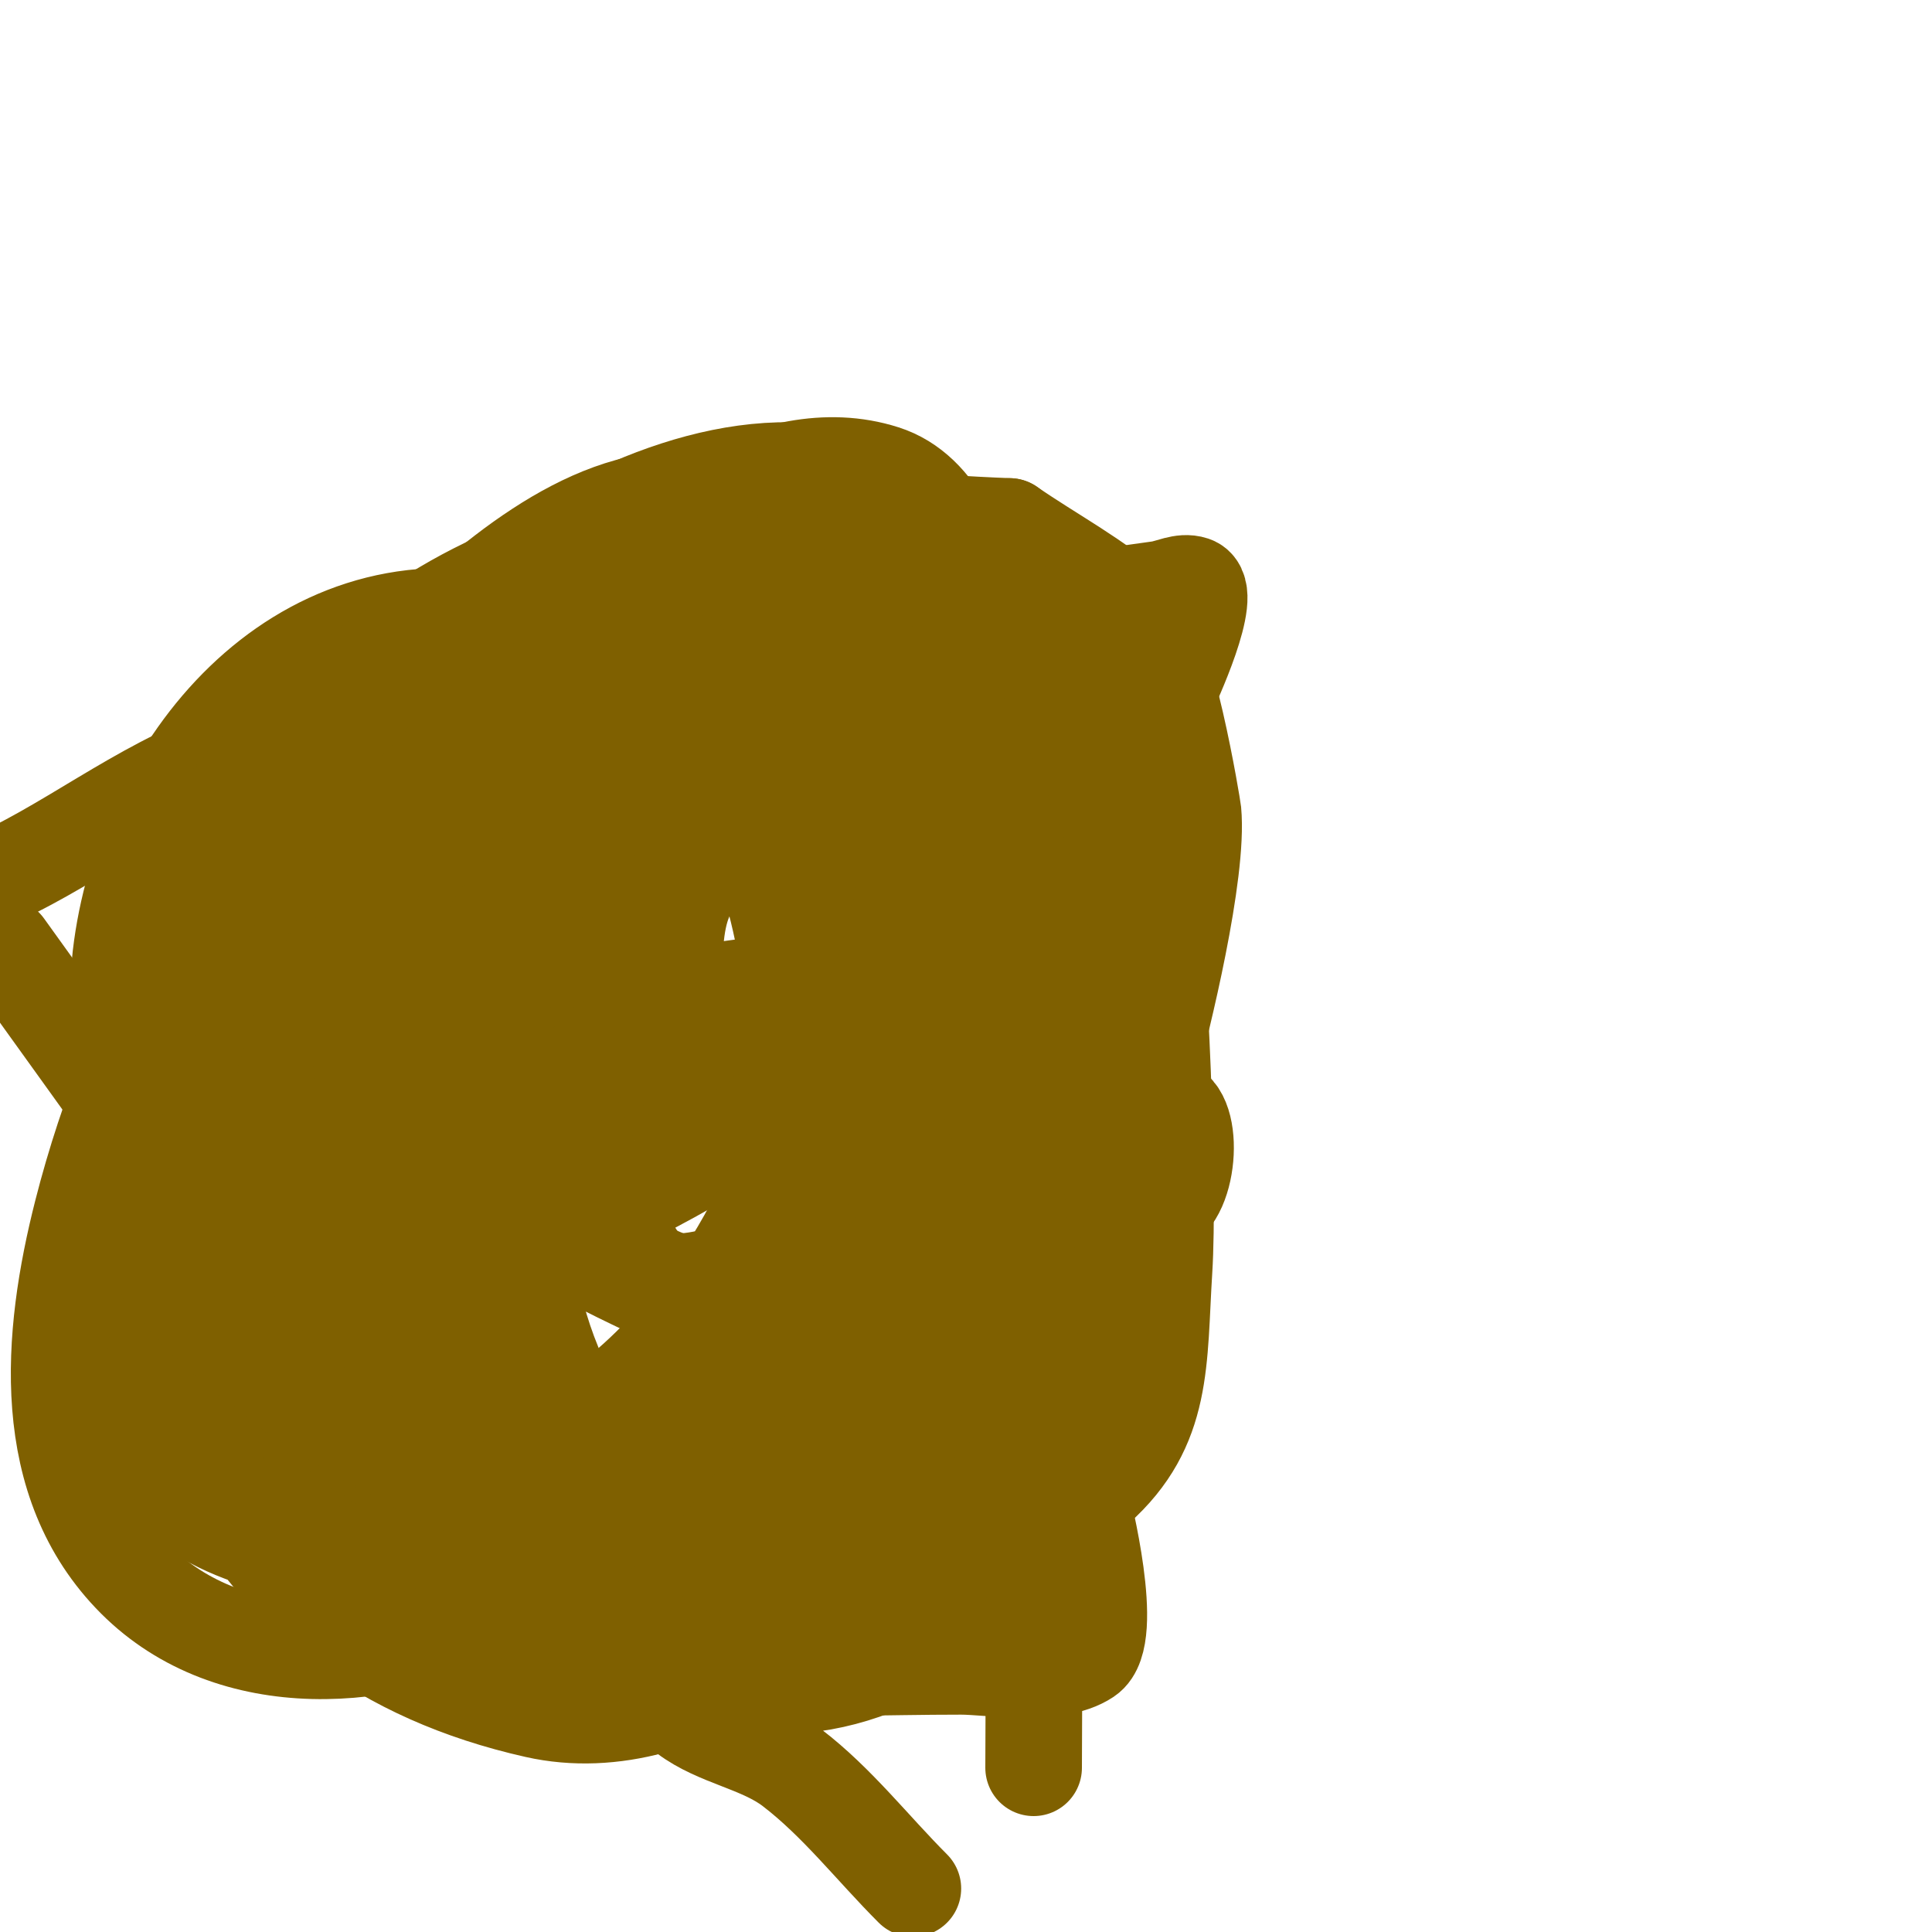
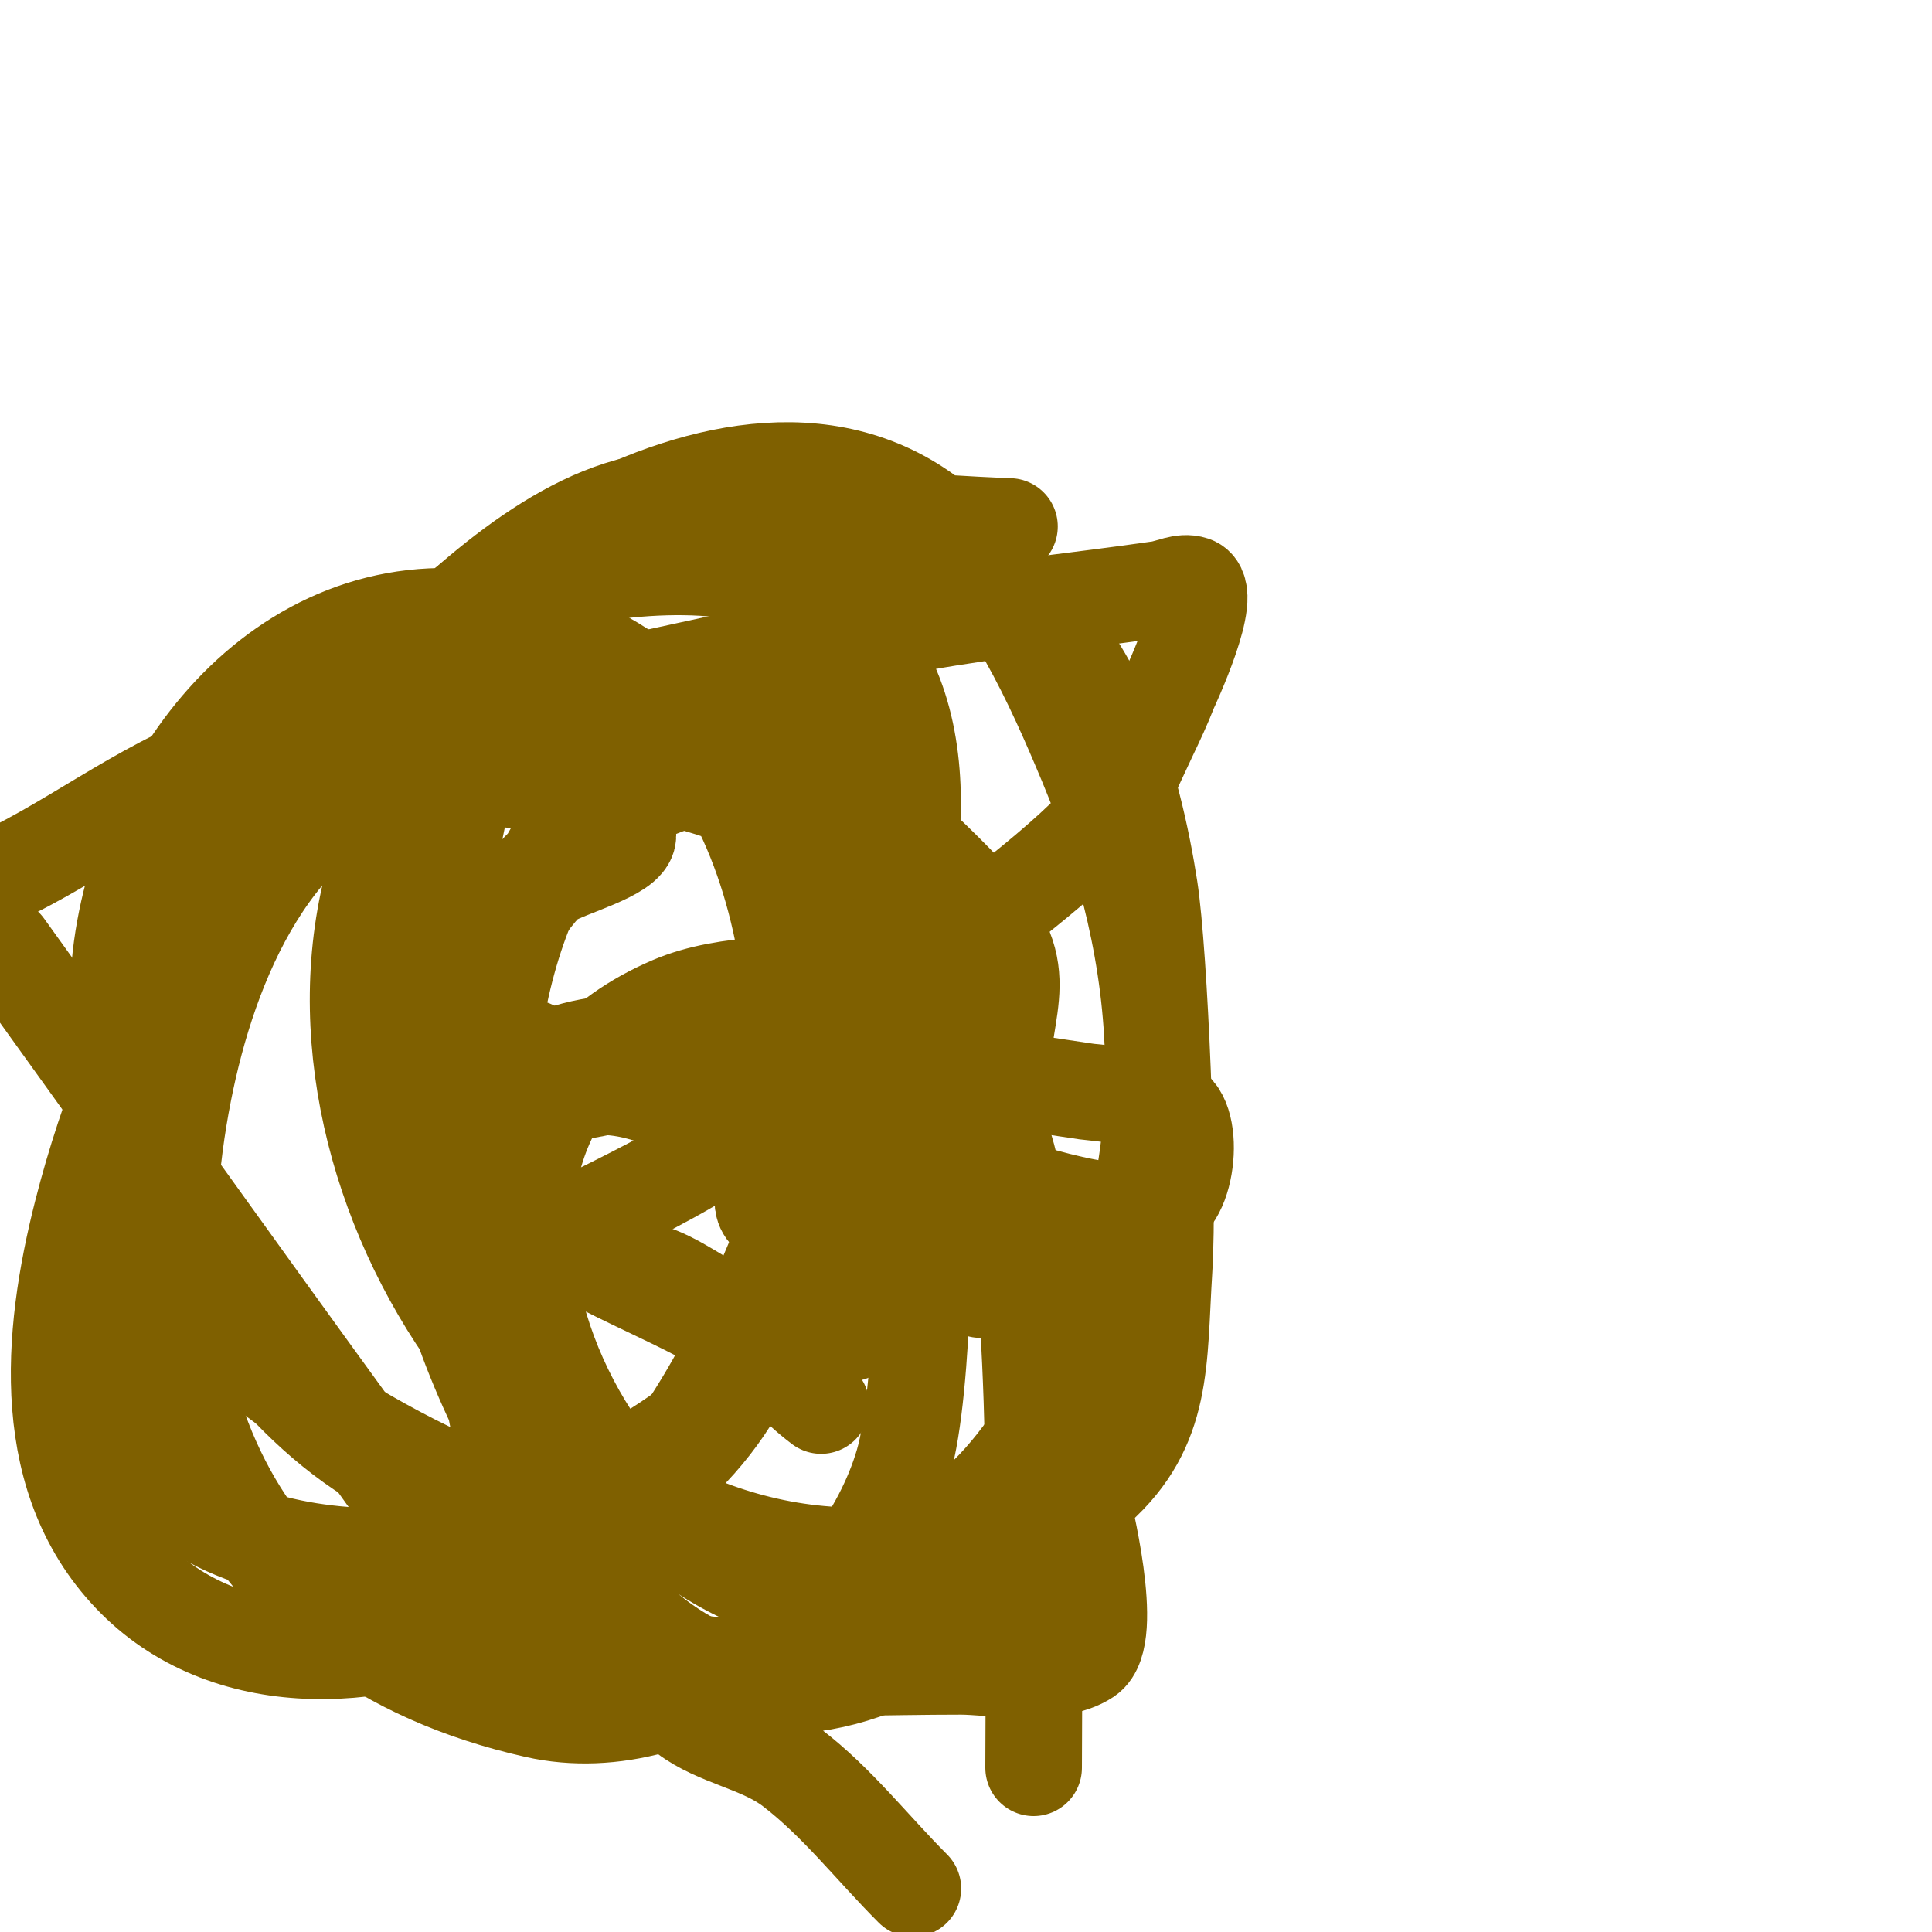
<svg xmlns="http://www.w3.org/2000/svg" viewBox="0 0 400 400" version="1.1">
  <g fill="none" stroke="#7f6000" stroke-width="20" stroke-linecap="round" stroke-linejoin="round">
    <path d="M170,291c-5.293,-3.97 -9.58,-9.206 -15,-13c-12.439,-8.707 -30.57,-14.428 -42,-23c-6.322,-4.742 -13.086,-13.086 -18,-18c-3.309,-3.309 -12,-12.728 -12,-17" />
    <path d="M83,220c2.042,0 2.421,-6.07 3,-8c4.872,-16.241 5.327,-26.858 9,-44c0.736,-3.435 1,-5.082 1,-8" />
    <path d="M96,160c4.481,0 13.063,2.969 17,1c5.53,-2.765 7.256,-9.085 16,-12" />
    <path d="M129,149c7.935,-3.174 34.791,4.896 43,9" />
    <path d="M172,158c6.169,6.169 12.701,11.964 19,18c3.063,2.936 6.098,5.905 9,9c15.069,16.073 7.595,21.569 7,40c-0.23,7.141 2.819,35.181 -4,42" />
-     <path d="M203,267c-10.824,0 -15.967,9 -27,9" />
    <path d="M176,276c-2.946,0 -25.133,-4.066 -27,-5c-4.494,-2.247 -12.056,-8 -17,-8" />
    <path d="M132,263c-3.97,0 -28.203,-6.203 -31,-9c-3.418,-3.418 -1.645,-10.291 -4,-15" />
    <path d="M97,239c0,-12.093 14,-5.213 14,-20" />
    <path d="M111,219c-0.667,-0.667 -1.333,-1.333 -2,-2" />
    <path d="M109,217l1,0" />
-     <path d="M110,217c9.617,-9.617 14.198,-21.67 20,-34c2.349,-4.992 4.638,-10.013 7,-15c1.087,-2.294 4.795,-5.205 3,-7c-1.537,-1.537 -8.607,10.607 -10,12" />
    <path d="M130,173c0,3.58 -12.825,6.883 -16,9c-3.288,2.192 -6.589,9 -9,9" />
    <path d="M105,191c-1.546,0 -2.627,3.627 -4,5" />
    <path d="M101,196c0,1.828 -1.506,1.517 -2,3c-2.955,8.866 -4.086,17.741 -1,27c0.189,0.566 -0.402,2.598 0,3c0.942,0.942 24.608,-3.468 27,-4" />
    <path d="M125,225c11.968,0 33,11 33,24" />
    <path d="M158,249c0,6.636 21.945,5.161 25,5c3.677,-0.194 9.836,2.493 11,-1c1.047,-3.14 -8.466,-21.932 -11,-27" />
    <path d="M183,226c-5.332,-7.998 -6,-14.023 -6,-25" />
    <path d="M177,201c3.892,-7.784 5.012,-8.989 -4,-17c-3.477,-3.091 -7.053,-7 -12,-7" />
-     <path d="M161,177c-1.788,0 -1.573,1.286 -3,2c-3.059,1.529 -7.838,-0.581 -11,1c-9.82,4.91 -7,23.857 -7,33" />
    <path d="M140,213c0,21.216 13.636,17.828 37,24c7.66,2.024 15.323,4.04 23,6c7.995,2.041 29.405,10.532 40,7c6.609,-2.203 7.543,-21 1,-21" />
    <path d="M241,229c-1.677,-1.677 -15.466,-2.919 -16,-3c-16.963,-2.588 -33.961,-4.972 -51,-7c-10.968,-1.306 -22.012,-1.873 -33,-3c-10.492,-1.076 -36,-0.19 -36,15" />
    <path d="M105,231c0,10.211 -1.471,30.235 13,23c11.207,-5.604 22.598,-11.014 33,-18c18.248,-12.256 33.661,-28.295 50,-43c1.66,-1.494 24.512,-18.135 30,-27c2.746,-4.436 4.749,-9.293 7,-14c1.416,-2.962 2.81,-5.94 4,-9c0.279,-0.716 9.618,-20.461 5,-22c-2.236,-0.745 -4.668,0.661 -7,1c-16.654,2.422 -33.438,4.013 -50,7c-24.126,4.351 -48,10 -72,15" />
    <path d="M118,144c-21.667,3.667 -43.536,6.288 -65,11c-17.54,3.85 -34.164,17.082 -50,25" />
    <path d="M1,196c24,33.333 47.857,66.77 72,100c14.725,20.267 20.362,30.681 41,41c8.863,4.431 29.324,7.661 37,8c15.984,0.705 32,0 48,0c5.81,0 19.473,2.351 26,-2c6.114,-4.076 -0.898,-31.235 -1,-32c-1.89,-14.178 -2.439,-36.94 -10,-50c-2.904,-5.016 -13.918,-14.198 -17,-17" />
    <path d="M107,235c1.471,0 1.529,1 3,1" />
-     <path d="M105,217c2.587,2.587 9.588,6.175 11,9c4.31,8.62 12.097,31.097 18,37c4.478,4.478 12.832,1.439 19,0c13.355,-3.116 27.969,-8.93 37,-20c5.654,-6.931 8.678,-15.695 12,-24c10.536,-26.339 19.734,-76.317 -19,-86c-34.452,-8.613 -60.939,23.583 -80,47c-8.301,10.198 -20.093,26.671 -24,40c-4.879,16.645 -23.751,74.973 10,81c20.966,3.744 38.969,-9.933 52,-25c20.268,-23.435 31.652,-58.477 34,-89c1.213,-15.764 1.219,-38.252 -17,-45c-22.582,-8.364 -31.328,1.49 -54,16c-23.03,14.739 -50.993,66.299 -56,93c-4.382,23.372 -0.959,56.199 27,63c17.761,4.32 31.805,-0.226 48,-8c51.995,-24.958 77.793,-80.672 81,-136c0.947,-16.336 1.787,-64.708 -21,-72c-23.595,-7.55 -50.159,12.83 -65,28c-32.074,32.787 -47.93,82.585 -40,128c4.248,24.329 17.372,53.63 42,64c29.906,12.592 62.167,-11.745 78,-35c32.281,-47.413 32.262,-118.275 -34,-133c-24.514,-5.448 -54.382,-0.6 -74,16c-47.864,40.5 -33.142,140.658 29,158c37.822,10.555 67.317,-17.993 85,-48c27.814,-47.2 29.1,-115.025 -24,-146c-25.593,-14.929 -57.035,-6.864 -75,16c-22.618,28.787 -33.706,71.924 -29,108c2.539,19.464 9.395,36.997 28,46c26.613,12.877 58.959,-3.069 79,-21c38.997,-34.892 38.917,-87.928 16,-132c-7.869,-15.134 -15.838,-24.939 -32,-31c-25.155,-9.433 -52.708,-3.21 -75,10c-57.786,34.244 -87.817,99.502 -56,162c9.898,19.443 18.385,31.41 38,41c71.909,35.156 137.641,-52.156 150,-113c4.374,-21.532 3.31,-52.144 -10,-71c-21.694,-30.733 -63.678,-29.703 -94,-14c-49.801,25.79 -73.267,83.55 -61,137c5.977,26.044 19.581,49.024 45,60c35.185,15.194 71.632,-4.51 93,-33c39.822,-53.096 49.773,-134.855 -22,-165c-49.558,-20.815 -97.587,6.966 -116,55c-3.935,10.266 -7.677,21.01 -8,32c-0.688,23.383 2.066,46.792 5,70c3.183,25.172 25.225,55.354 49,64c36.967,13.443 66.947,-15.872 91,-39c21.346,-20.525 34.241,-62.981 42,-91c2.647,-9.56 10.194,-40.346 9,-53c-0.016,-0.172 -5.506,-35.134 -12,-41c-7.822,-7.065 -17.333,-12 -26,-18" />
    <path d="M209,109c-18.333,-0.667 -36.672,-2.797 -55,-2c-26.918,1.17 -61.866,39.515 -72,62c-27.773,61.621 21.691,149.352 91,153c26.596,1.4 40.257,-21.125 51,-41c21.373,-39.541 17.734,-82.839 1,-123c-6.671,-16.01 -16.076,-37.065 -30,-49c-21.65,-18.557 -50.179,-11.991 -73,0c-51.332,26.971 -90.779,80.453 -99,138c-2.624,18.369 -2.77,43.541 10,59c20.728,25.092 83.214,18.366 105,-1c19.366,-17.214 23.397,-36.459 26,-61c4.809,-45.338 -5.529,-103.542 -59,-115c-43.505,-9.323 -75.393,29.383 -80,69c-2.983,25.651 8.583,54.576 23,75c13.965,19.783 36.485,40.314 63,37c13.014,-1.627 24.892,-9.342 35,-17c19.073,-14.449 44.129,-31.837 50,-57c2.738,-11.733 -1.864,-25.972 -7,-36c-16.615,-32.439 -42.042,-40.729 -77,-42c-8.667,-0.315 -17.641,-1.312 -26,1c-29.552,8.174 -42.713,40.16 -48,67c-11.71,59.449 8.743,113.575 73,128c31.697,7.116 67.255,-21.363 76,-51c4.513,-15.295 4.7,-57.899 4,-74c-0.965,-22.194 1.104,-71.097 -34,-70c-39.168,1.224 -69.307,40.745 -68,78c0.924,26.345 7.843,43.47 20,67c9.416,18.224 23.378,38.781 45,44c20.361,4.915 48.876,-10.043 57,-29c8.447,-19.71 4.727,-50.175 -1,-70c-4.751,-16.446 -15.191,-39.146 -34,-44c-5.819,-1.502 -12.01,-1.486 -18,-1c-6.451,0.523 -13.051,1.45 -19,4c-62.404,26.744 -17.921,124.695 38,123c4.953,-0.15 9.36,-3.26 14,-5c12.193,-4.572 26.008,-9.078 36,-18c14.105,-12.594 12.811,-26.271 14,-45c1.114,-17.542 -0.96,-65.738 -3,-79c-2.976,-19.346 -12.492,-61.018 -39,-62c-17.727,-0.657 -34.794,9.808 -49,19c-40.568,26.25 -50,57.864 -50,105c0,21.948 -0.084,46.41 9,67c8.402,19.044 15.011,28.408 33,42c6.542,4.943 15.491,6.014 22,11c9.356,7.166 16.667,16.667 25,25" />
    <path d="M214,366c0,-33.002 1.422,-86.746 -4,-120c-1.917,-11.756 -7.51,-22.611 -11,-34c-7.358,-24.011 -8.541,-36.091 -21,-59c-3.972,-7.303 -22.15,-32.324 -30,-41c-2.558,-2.828 -9.007,-8.908 -14,-8c-20.502,3.728 -40.266,23.266 -54,37c-30.283,30.283 -52.414,68.413 -63,110c-6.505,25.555 -9.17,55.83 11,76c19.949,19.949 52.856,17.753 76,5c39.909,-21.991 54.521,-64.853 69,-105c3.971,-11.011 8.936,-21.703 12,-33c7.759,-28.612 6.89,-66.227 -29,-75c-17.201,-4.205 -43.64,0.231 -59,7c-43.296,19.08 -92.373,81.664 -67,131c12.247,23.813 57.956,50.634 84,57c8.938,2.185 16.126,-5.431 22,-10" />
  </g>
</svg>